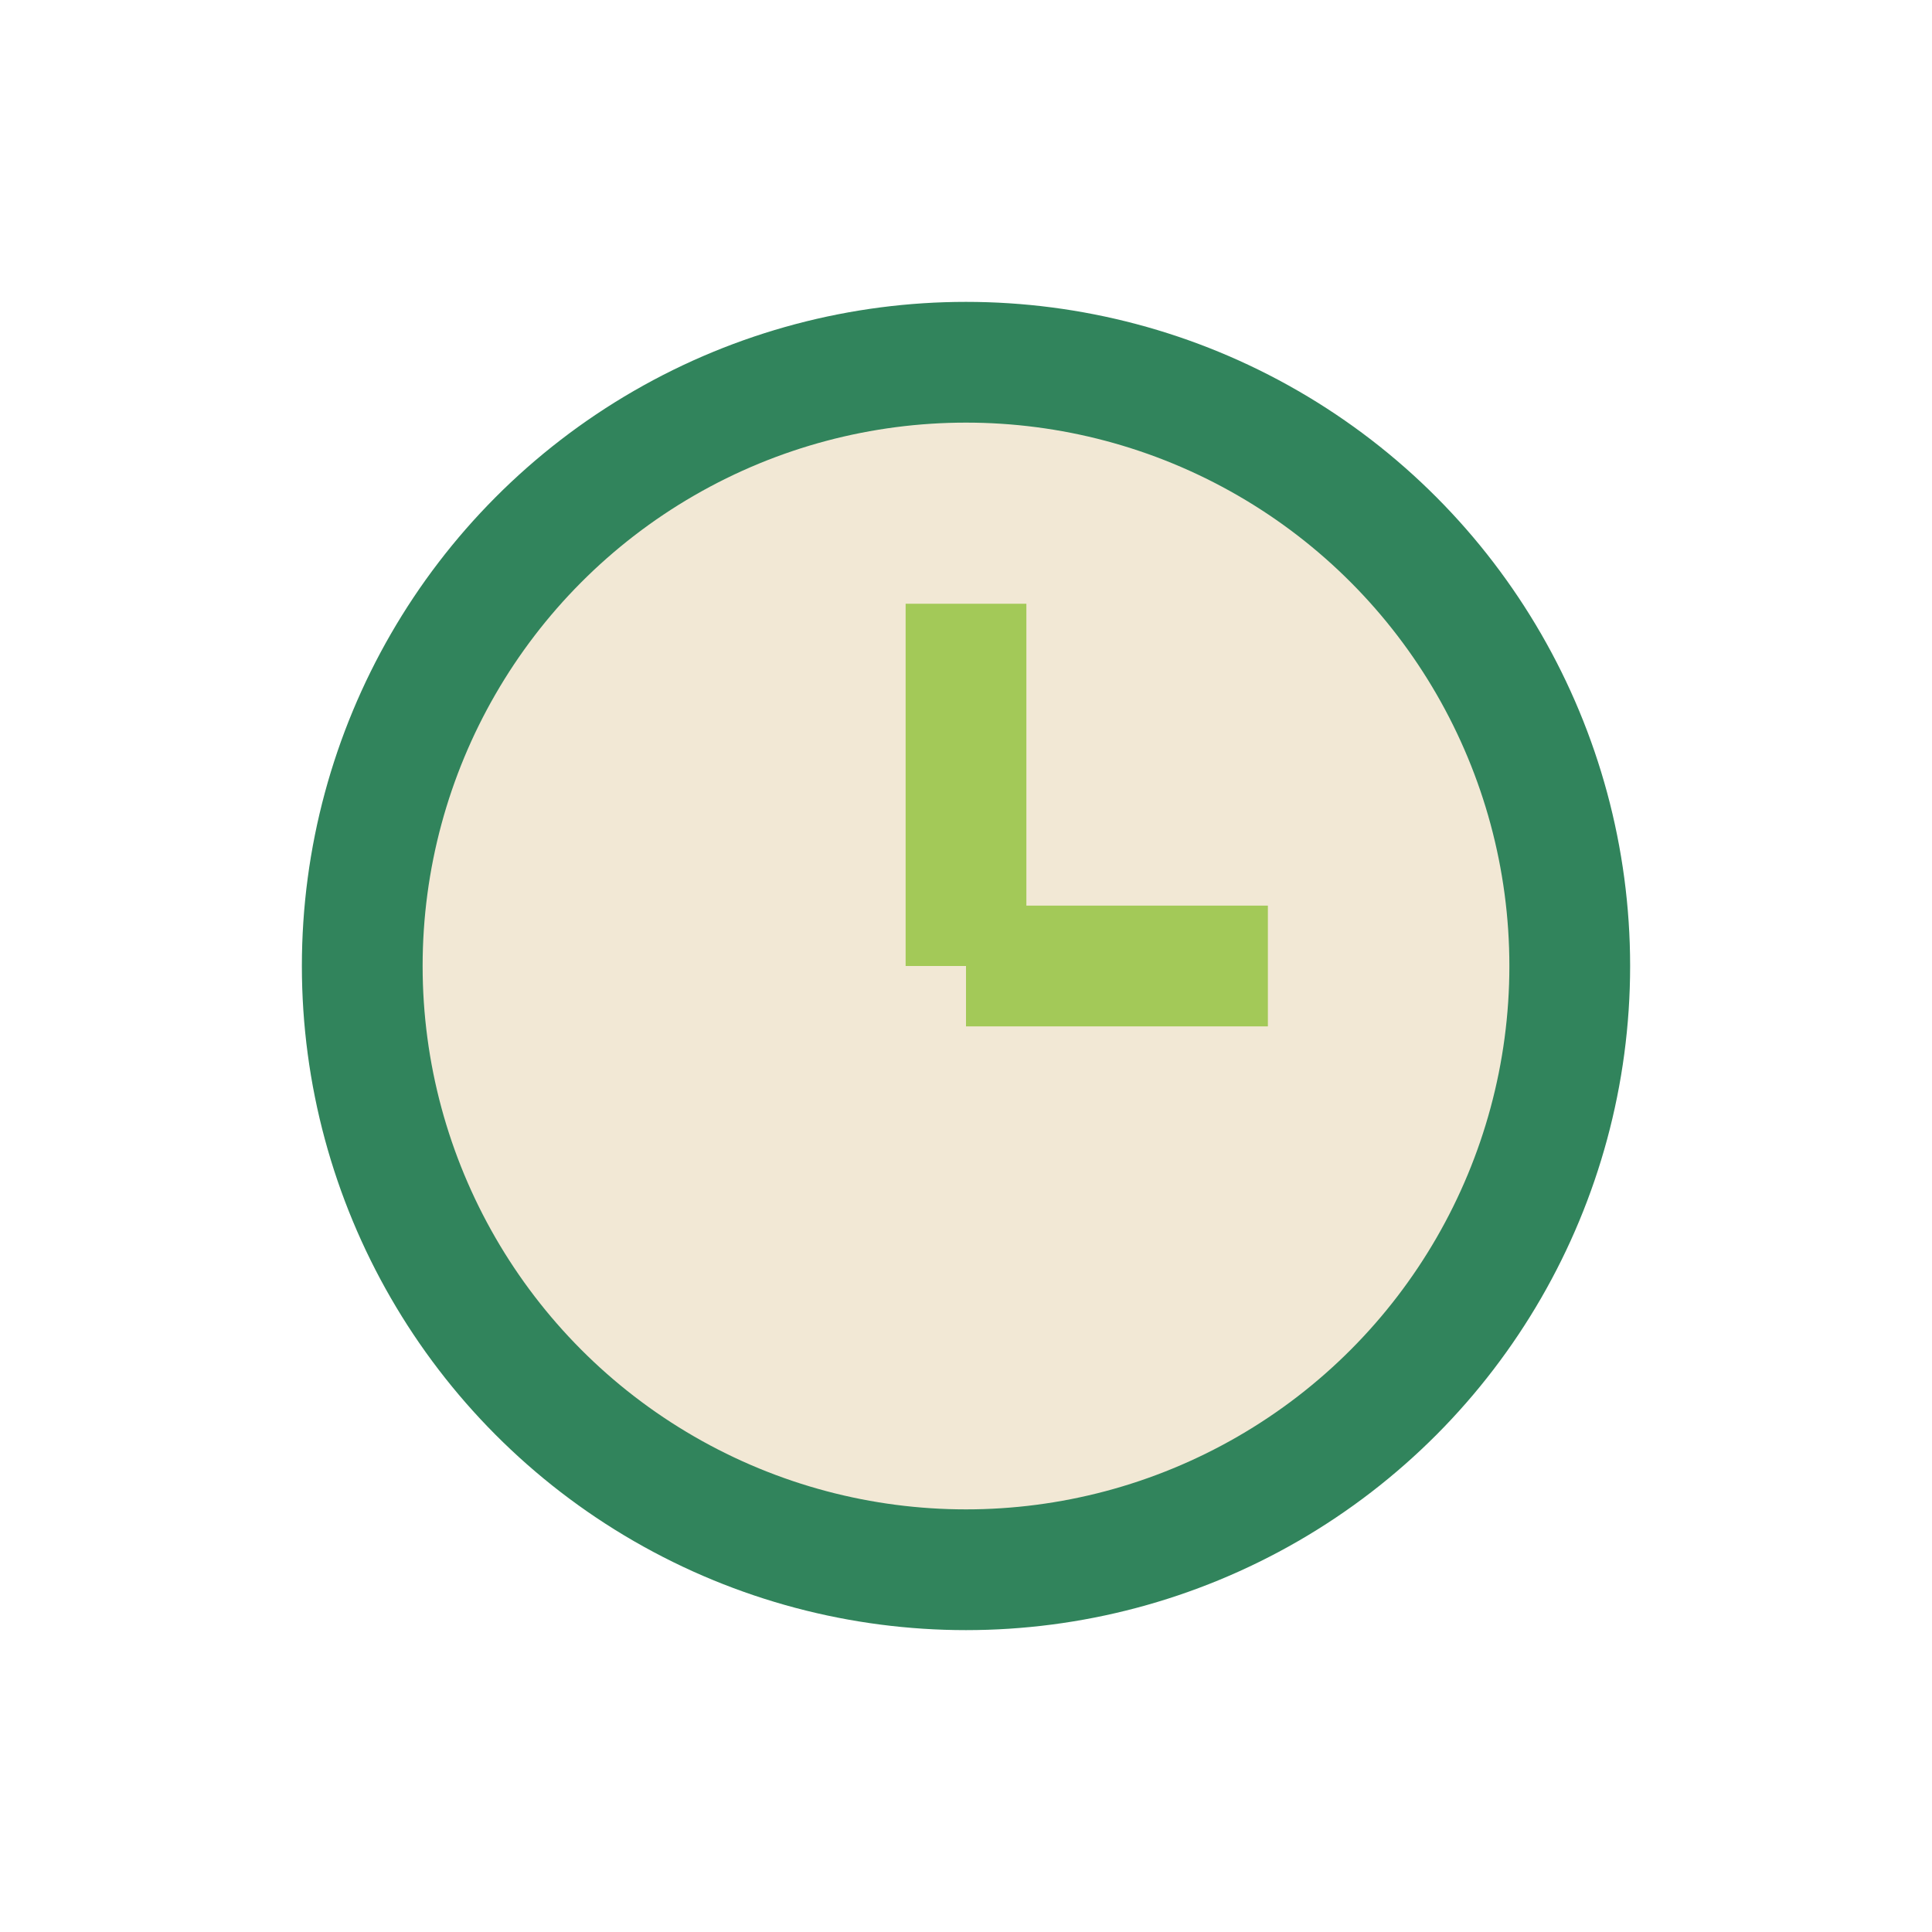
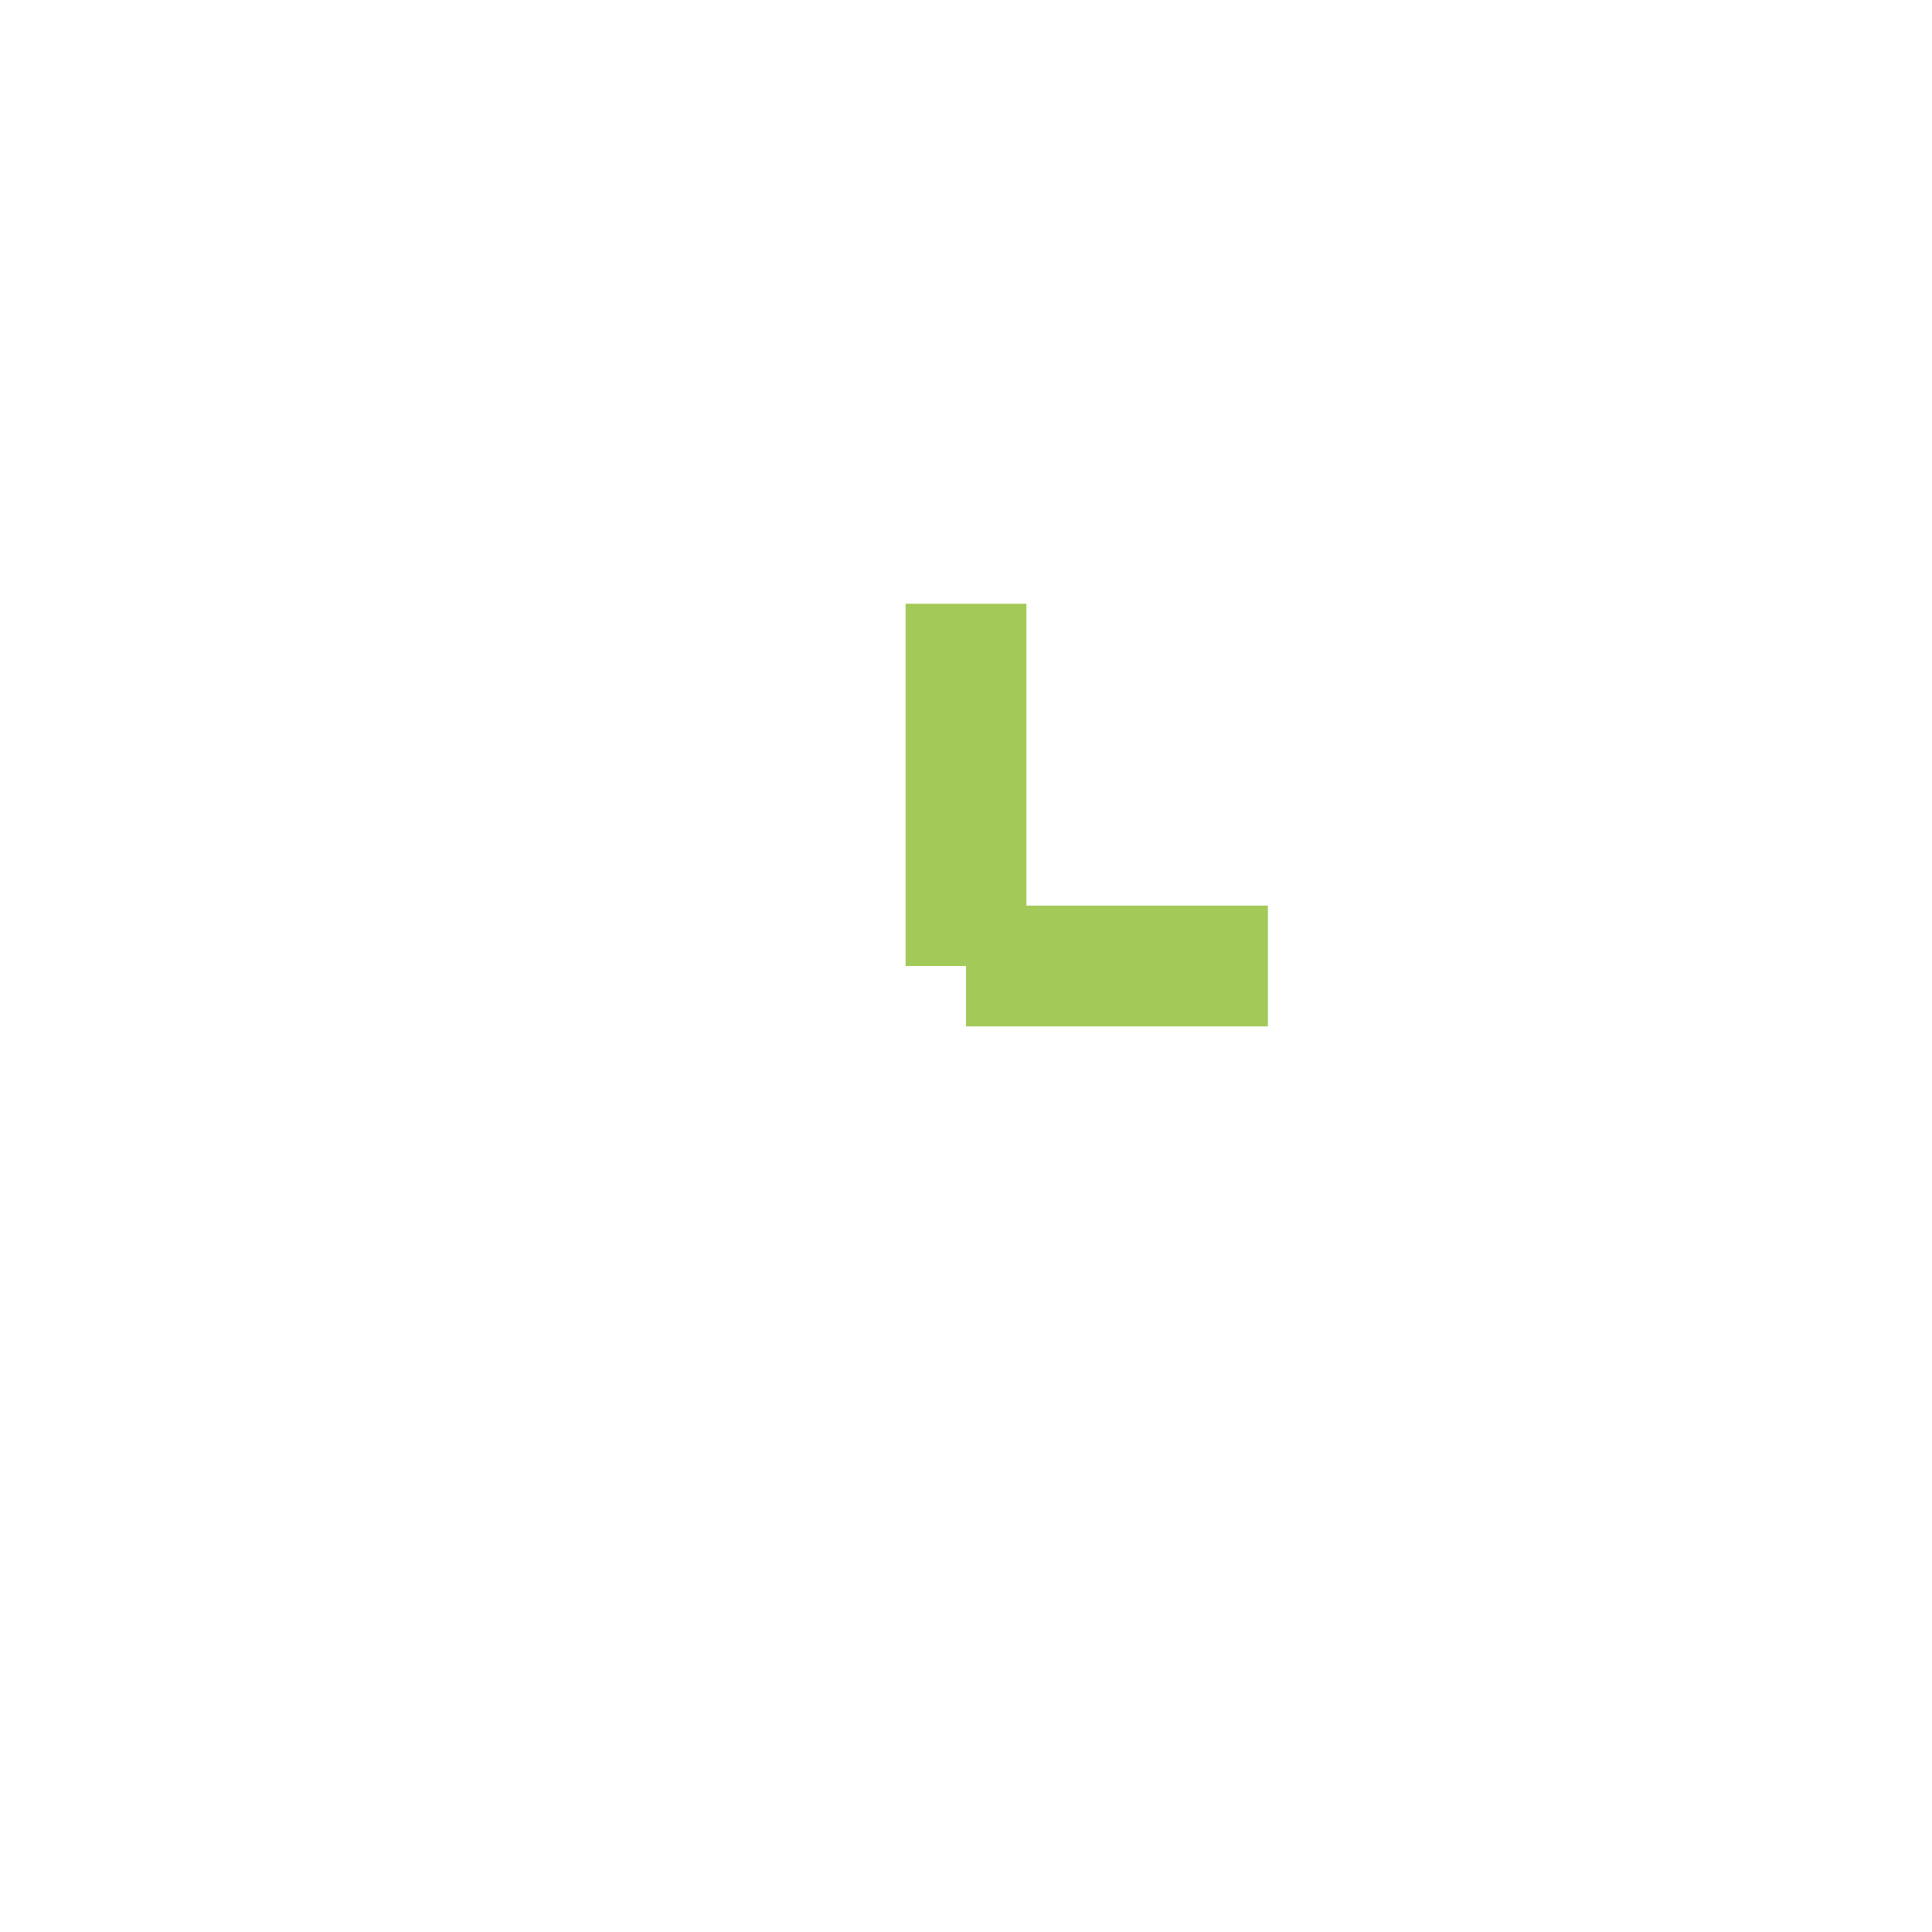
<svg xmlns="http://www.w3.org/2000/svg" width="32" height="32" viewBox="0 0 32 32">
-   <circle cx="16" cy="16" r="10" fill="#F2E8D5" stroke="#31845C" stroke-width="2" />
  <line x1="16" y1="16" x2="16" y2="10" stroke="#A3C958" stroke-width="2" />
  <line x1="16" y1="16" x2="21" y2="16" stroke="#A3C958" stroke-width="2" />
</svg>